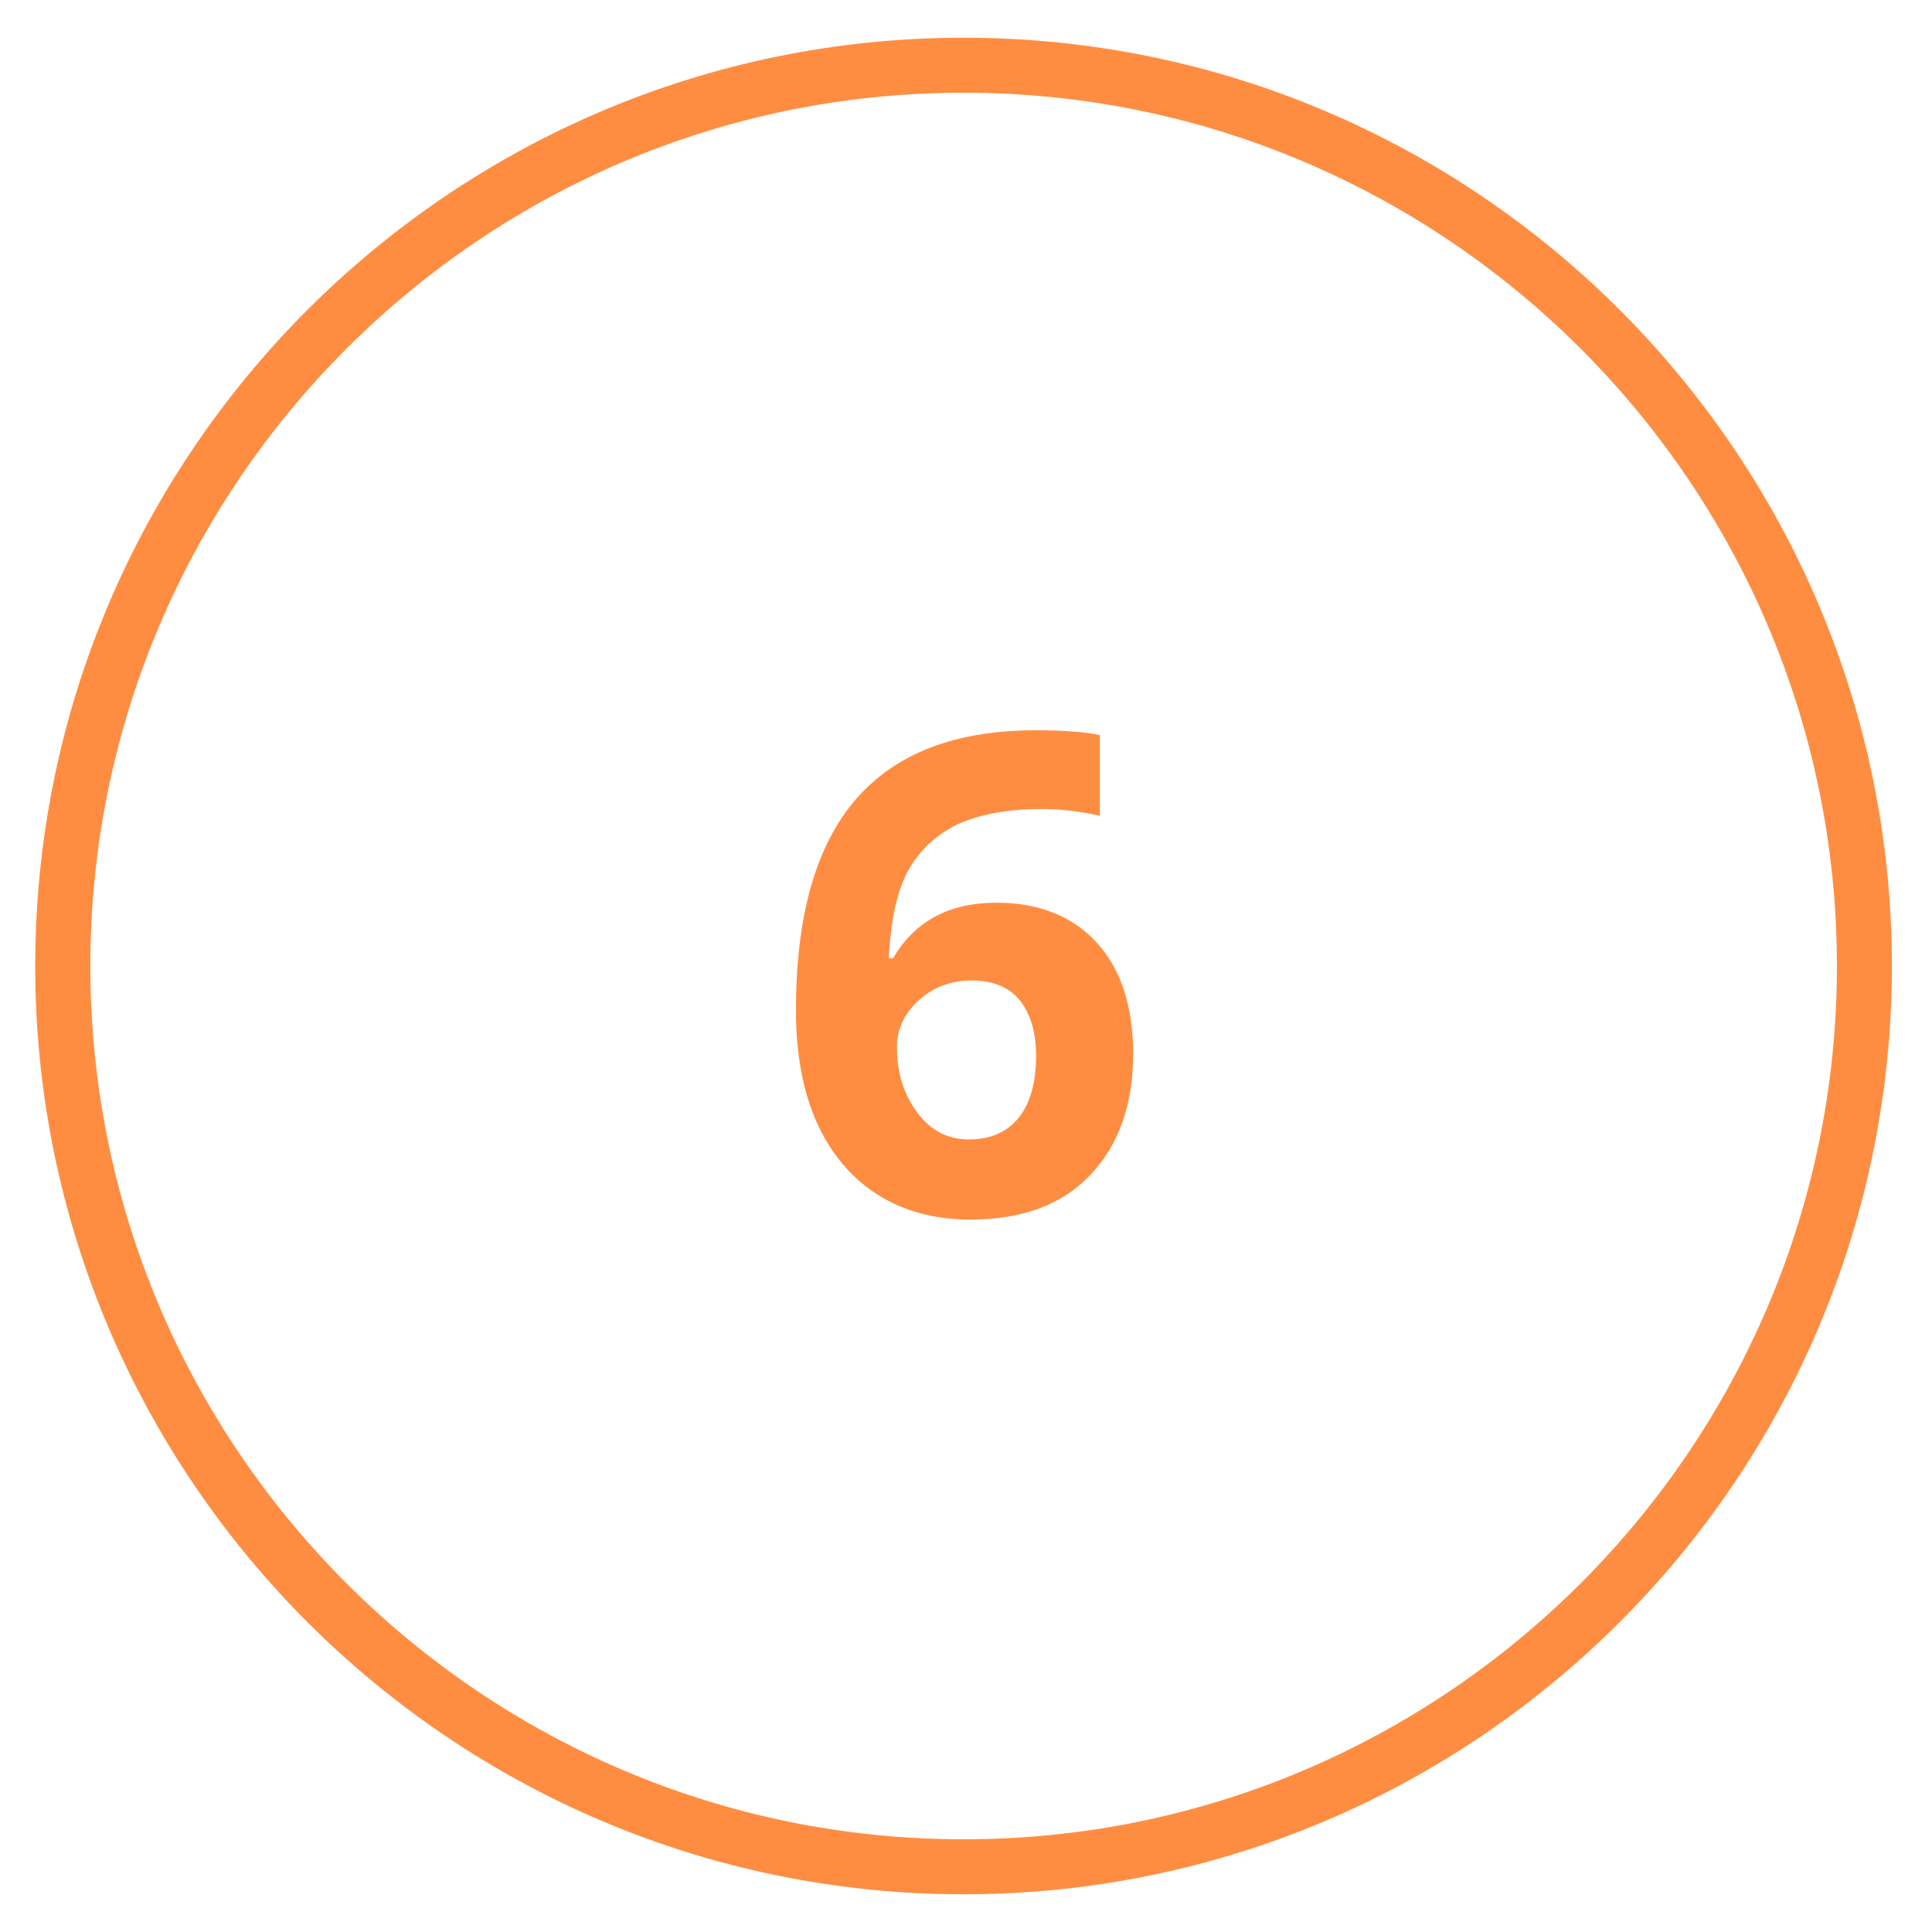
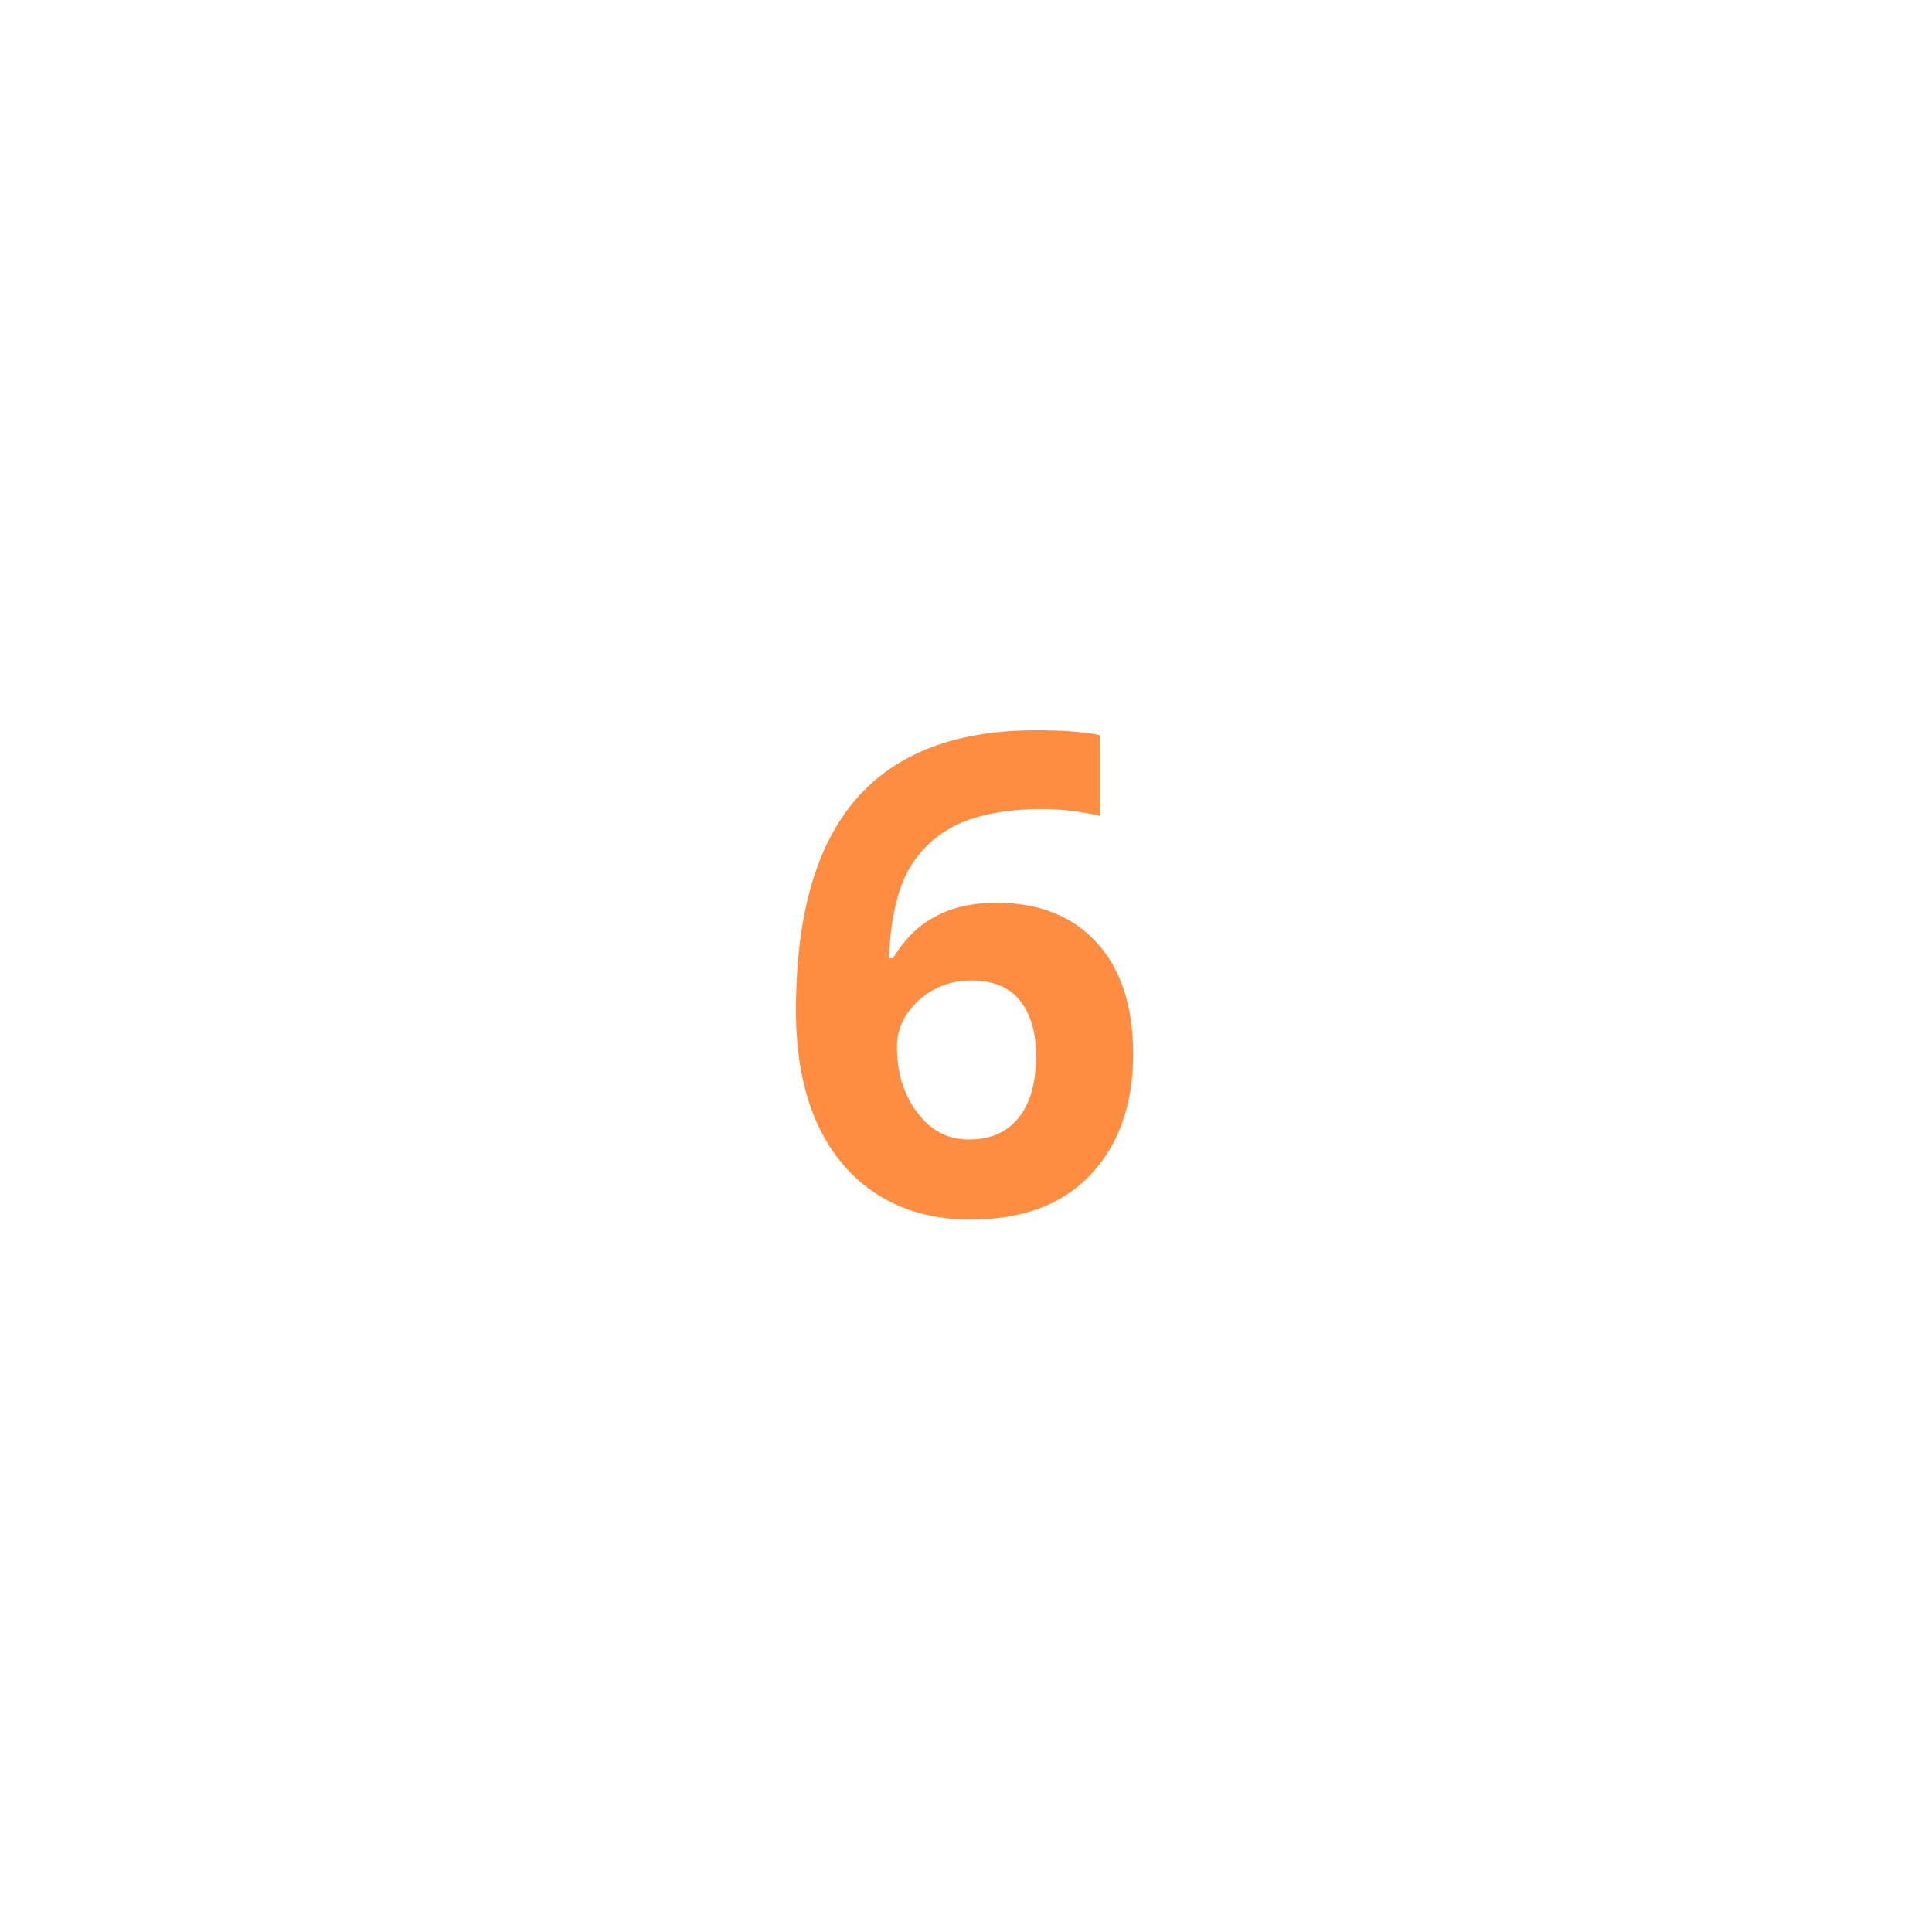
<svg xmlns="http://www.w3.org/2000/svg" width="80" zoomAndPan="magnify" viewBox="0 0 60 60" height="80" preserveAspectRatio="xMidYMid meet" version="1.0">
-   <path fill="#ff8d41" d="M 29.926 58.828 C 14.023 58.828 1.094 45.898 1.094 30 C 1.094 14.102 14.023 1.172 29.926 1.172 C 45.824 1.172 58.754 14.102 58.754 30 C 58.754 45.898 45.824 58.828 29.926 58.828 Z M 29.926 2.879 C 14.969 2.879 2.805 15.047 2.805 30 C 2.805 44.953 14.969 57.121 29.926 57.121 C 44.879 57.121 57.047 44.953 57.047 30 C 57.047 15.047 44.879 2.879 29.926 2.879 Z M 29.926 2.879 " fill-opacity="1" fill-rule="nonzero" />
  <path fill="#ff8d41" d="M 24.719 31.379 C 24.719 28.441 25.336 26.266 26.578 24.824 C 27.824 23.387 29.684 22.68 32.16 22.68 C 33 22.68 33.676 22.727 34.156 22.828 L 34.156 25.336 C 33.555 25.199 32.953 25.125 32.371 25.125 C 31.289 25.125 30.422 25.289 29.73 25.605 C 29.055 25.934 28.547 26.414 28.199 27.047 C 27.855 27.676 27.66 28.59 27.602 29.762 L 27.734 29.762 C 28.41 28.605 29.477 28.035 30.945 28.035 C 32.266 28.035 33.316 28.453 34.066 29.281 C 34.816 30.105 35.191 31.262 35.191 32.73 C 35.191 34.32 34.738 35.566 33.855 36.496 C 32.969 37.426 31.727 37.875 30.137 37.875 C 29.039 37.875 28.078 37.621 27.27 37.109 C 26.461 36.602 25.828 35.863 25.379 34.891 C 24.945 33.93 24.719 32.762 24.719 31.379 Z M 30.09 35.387 C 30.766 35.387 31.273 35.16 31.637 34.711 C 31.996 34.262 32.176 33.613 32.176 32.789 C 32.176 32.07 32.012 31.5 31.68 31.078 C 31.352 30.66 30.84 30.449 30.164 30.449 C 29.535 30.449 28.98 30.66 28.531 31.066 C 28.078 31.484 27.855 31.965 27.855 32.504 C 27.855 33.316 28.066 33.988 28.484 34.547 C 28.891 35.102 29.43 35.387 30.09 35.387 Z M 30.09 35.387 " fill-opacity="1" fill-rule="nonzero" />
</svg>